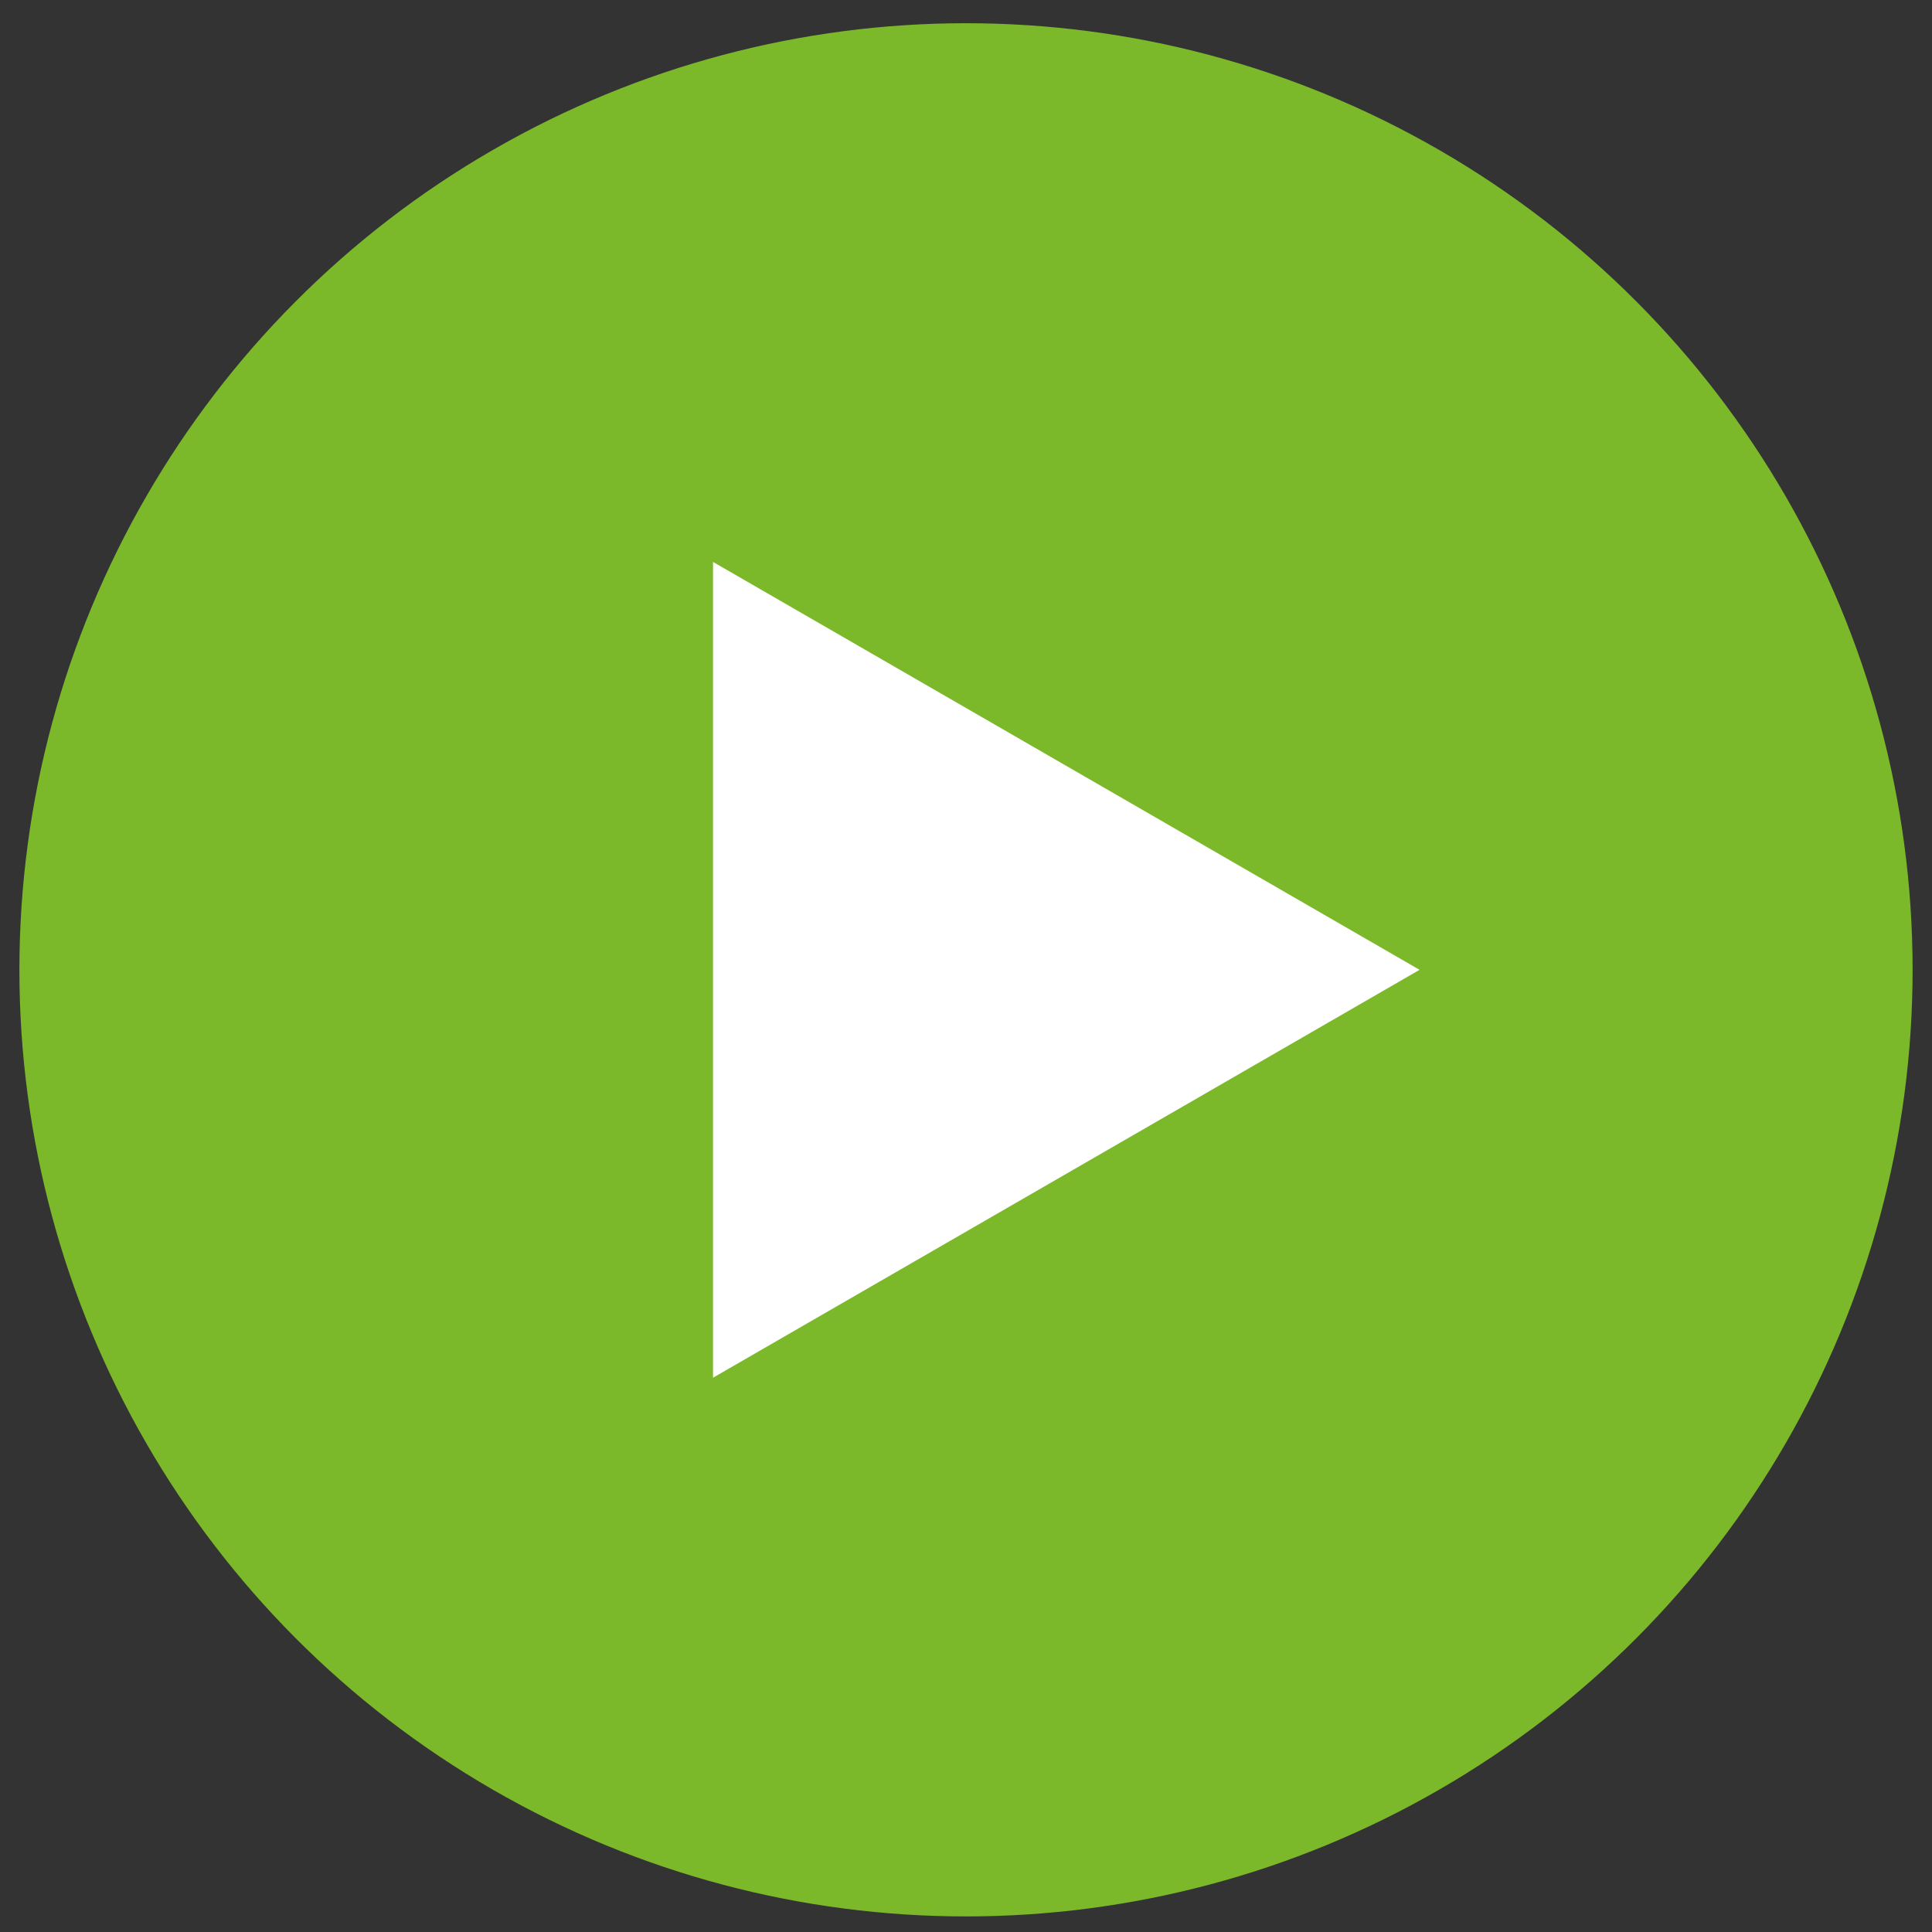
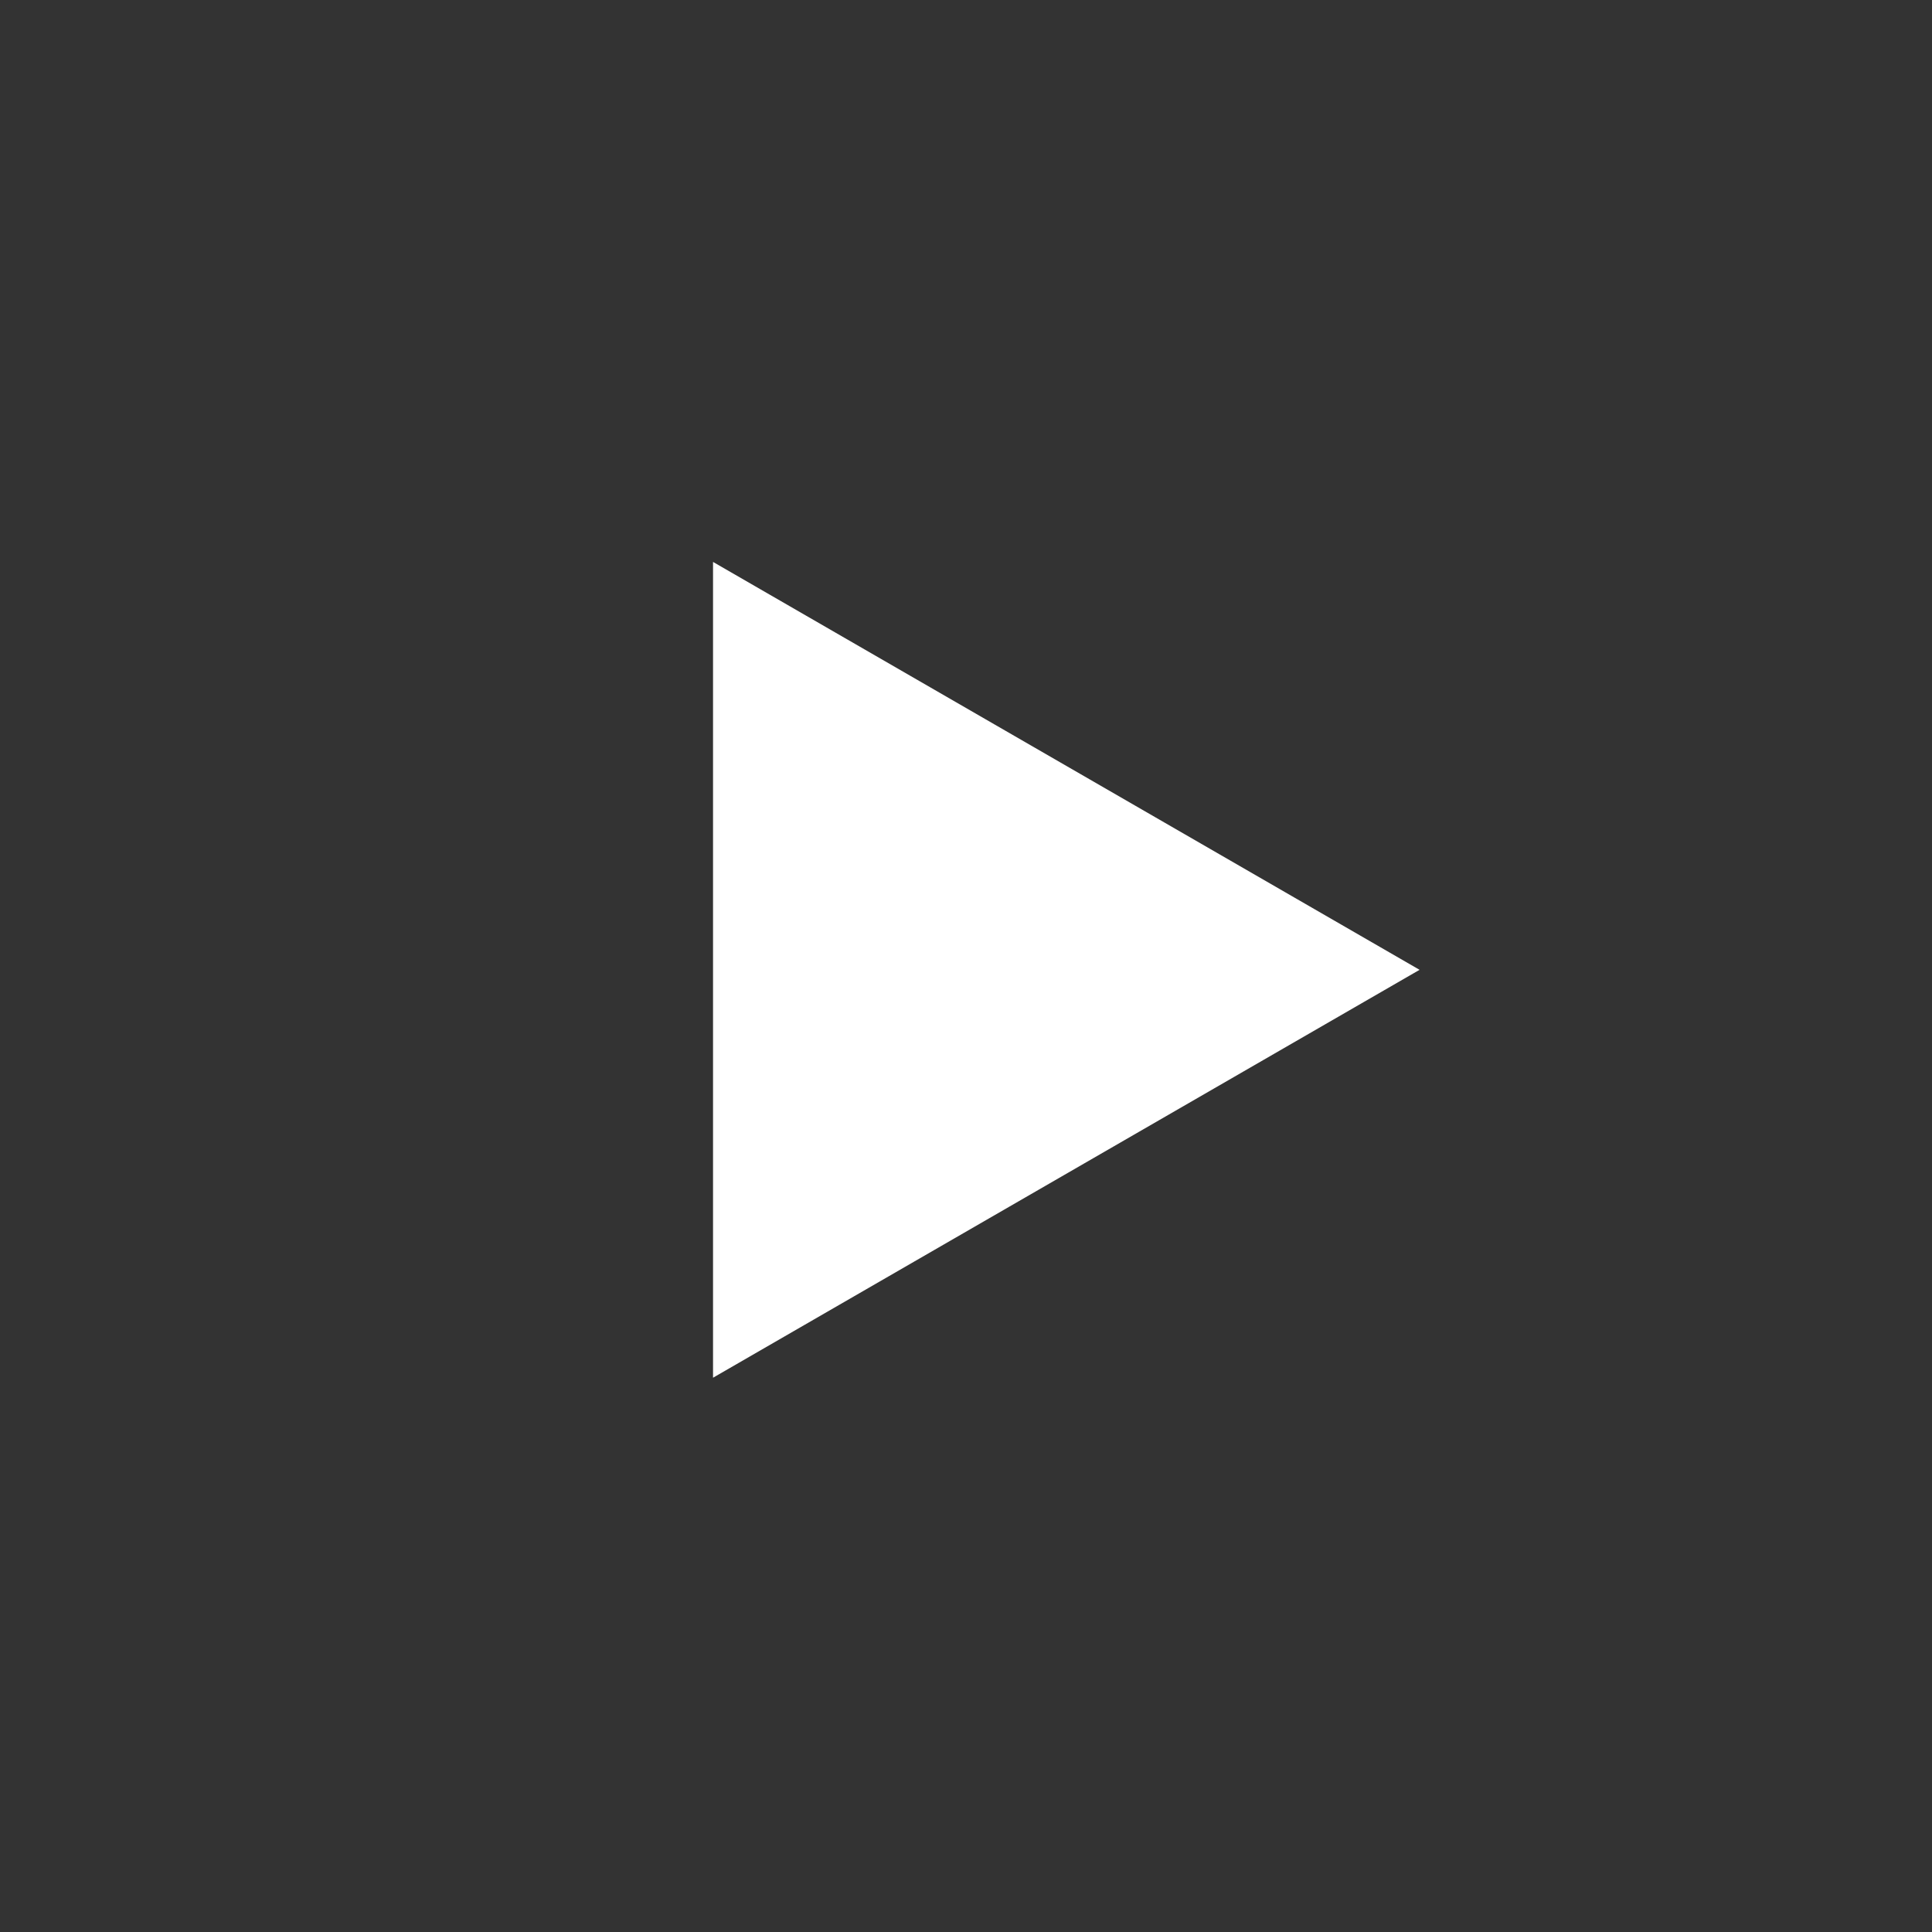
<svg xmlns="http://www.w3.org/2000/svg" width="47" height="47" viewBox="0 0 47 47" fill="none">
  <rect x="0" y="0" width="47" height="47" fill="#333333" stroke="none" />
-   <circle cx="23.5" cy="23.593" r="23.028" fill="#7CB92A" />
  <path d="M34.534 23.593L17.346 13.67V33.516L34.534 23.593Z" fill="white" />
</svg>